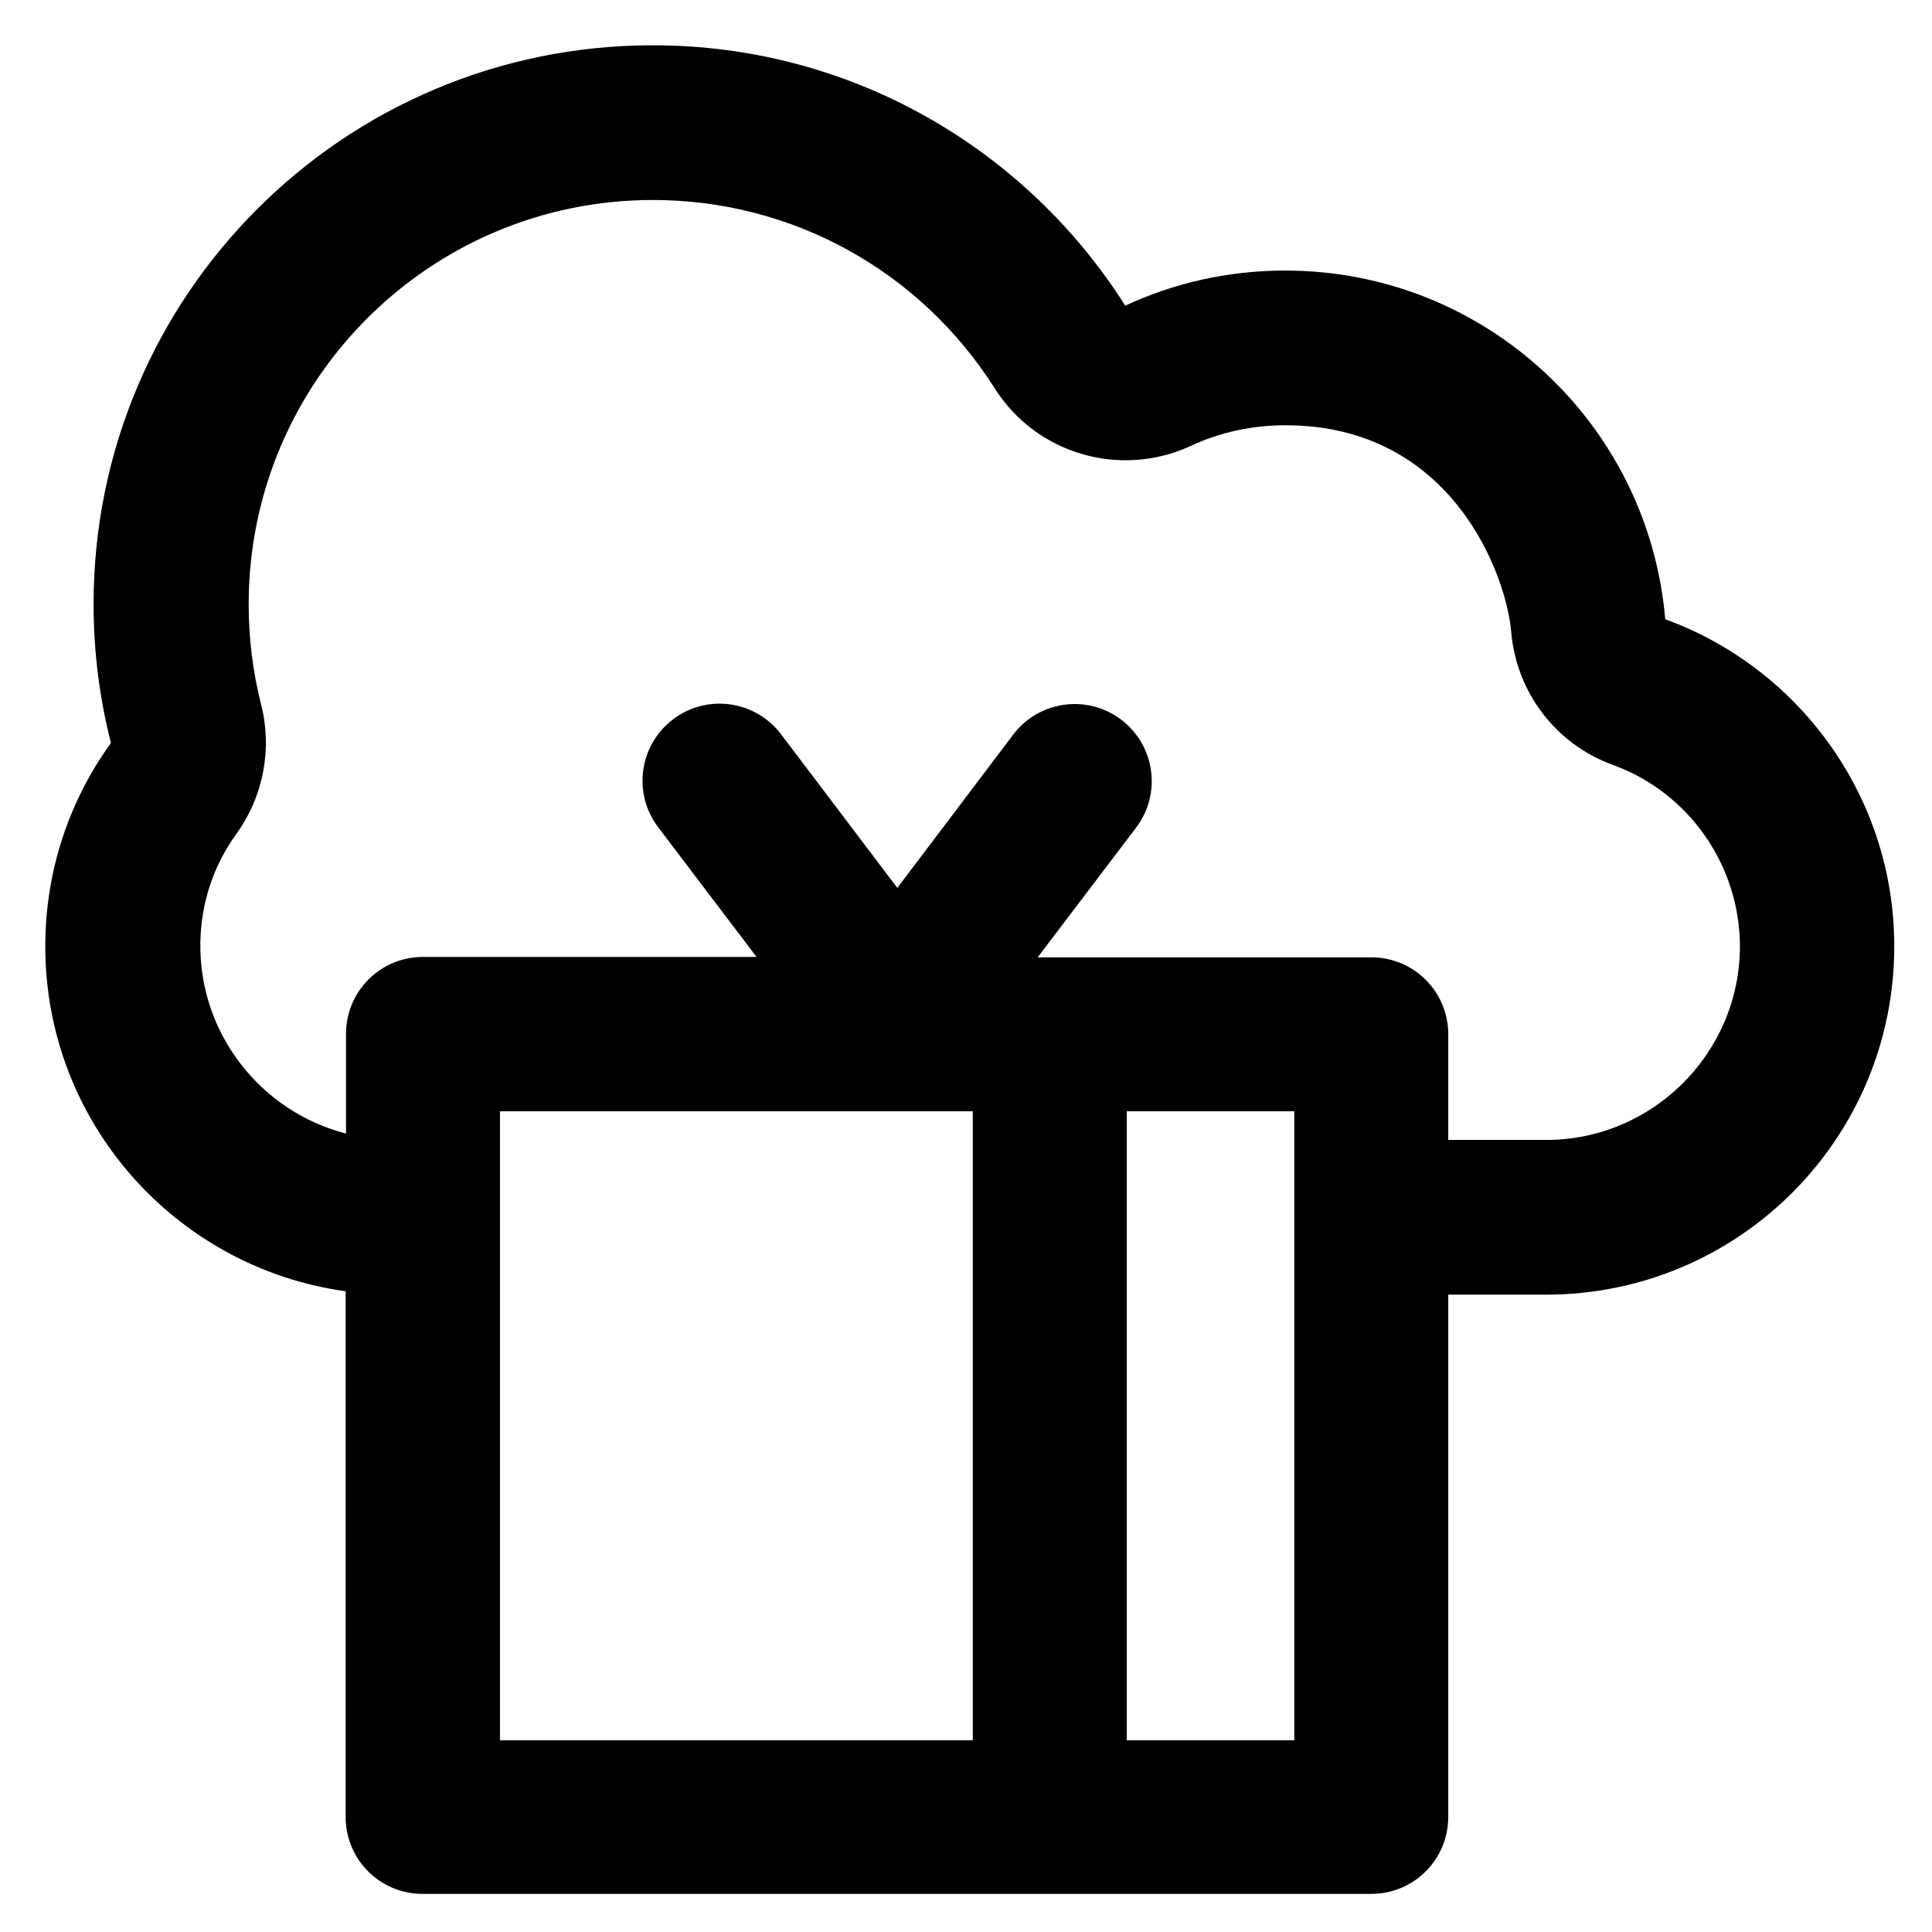
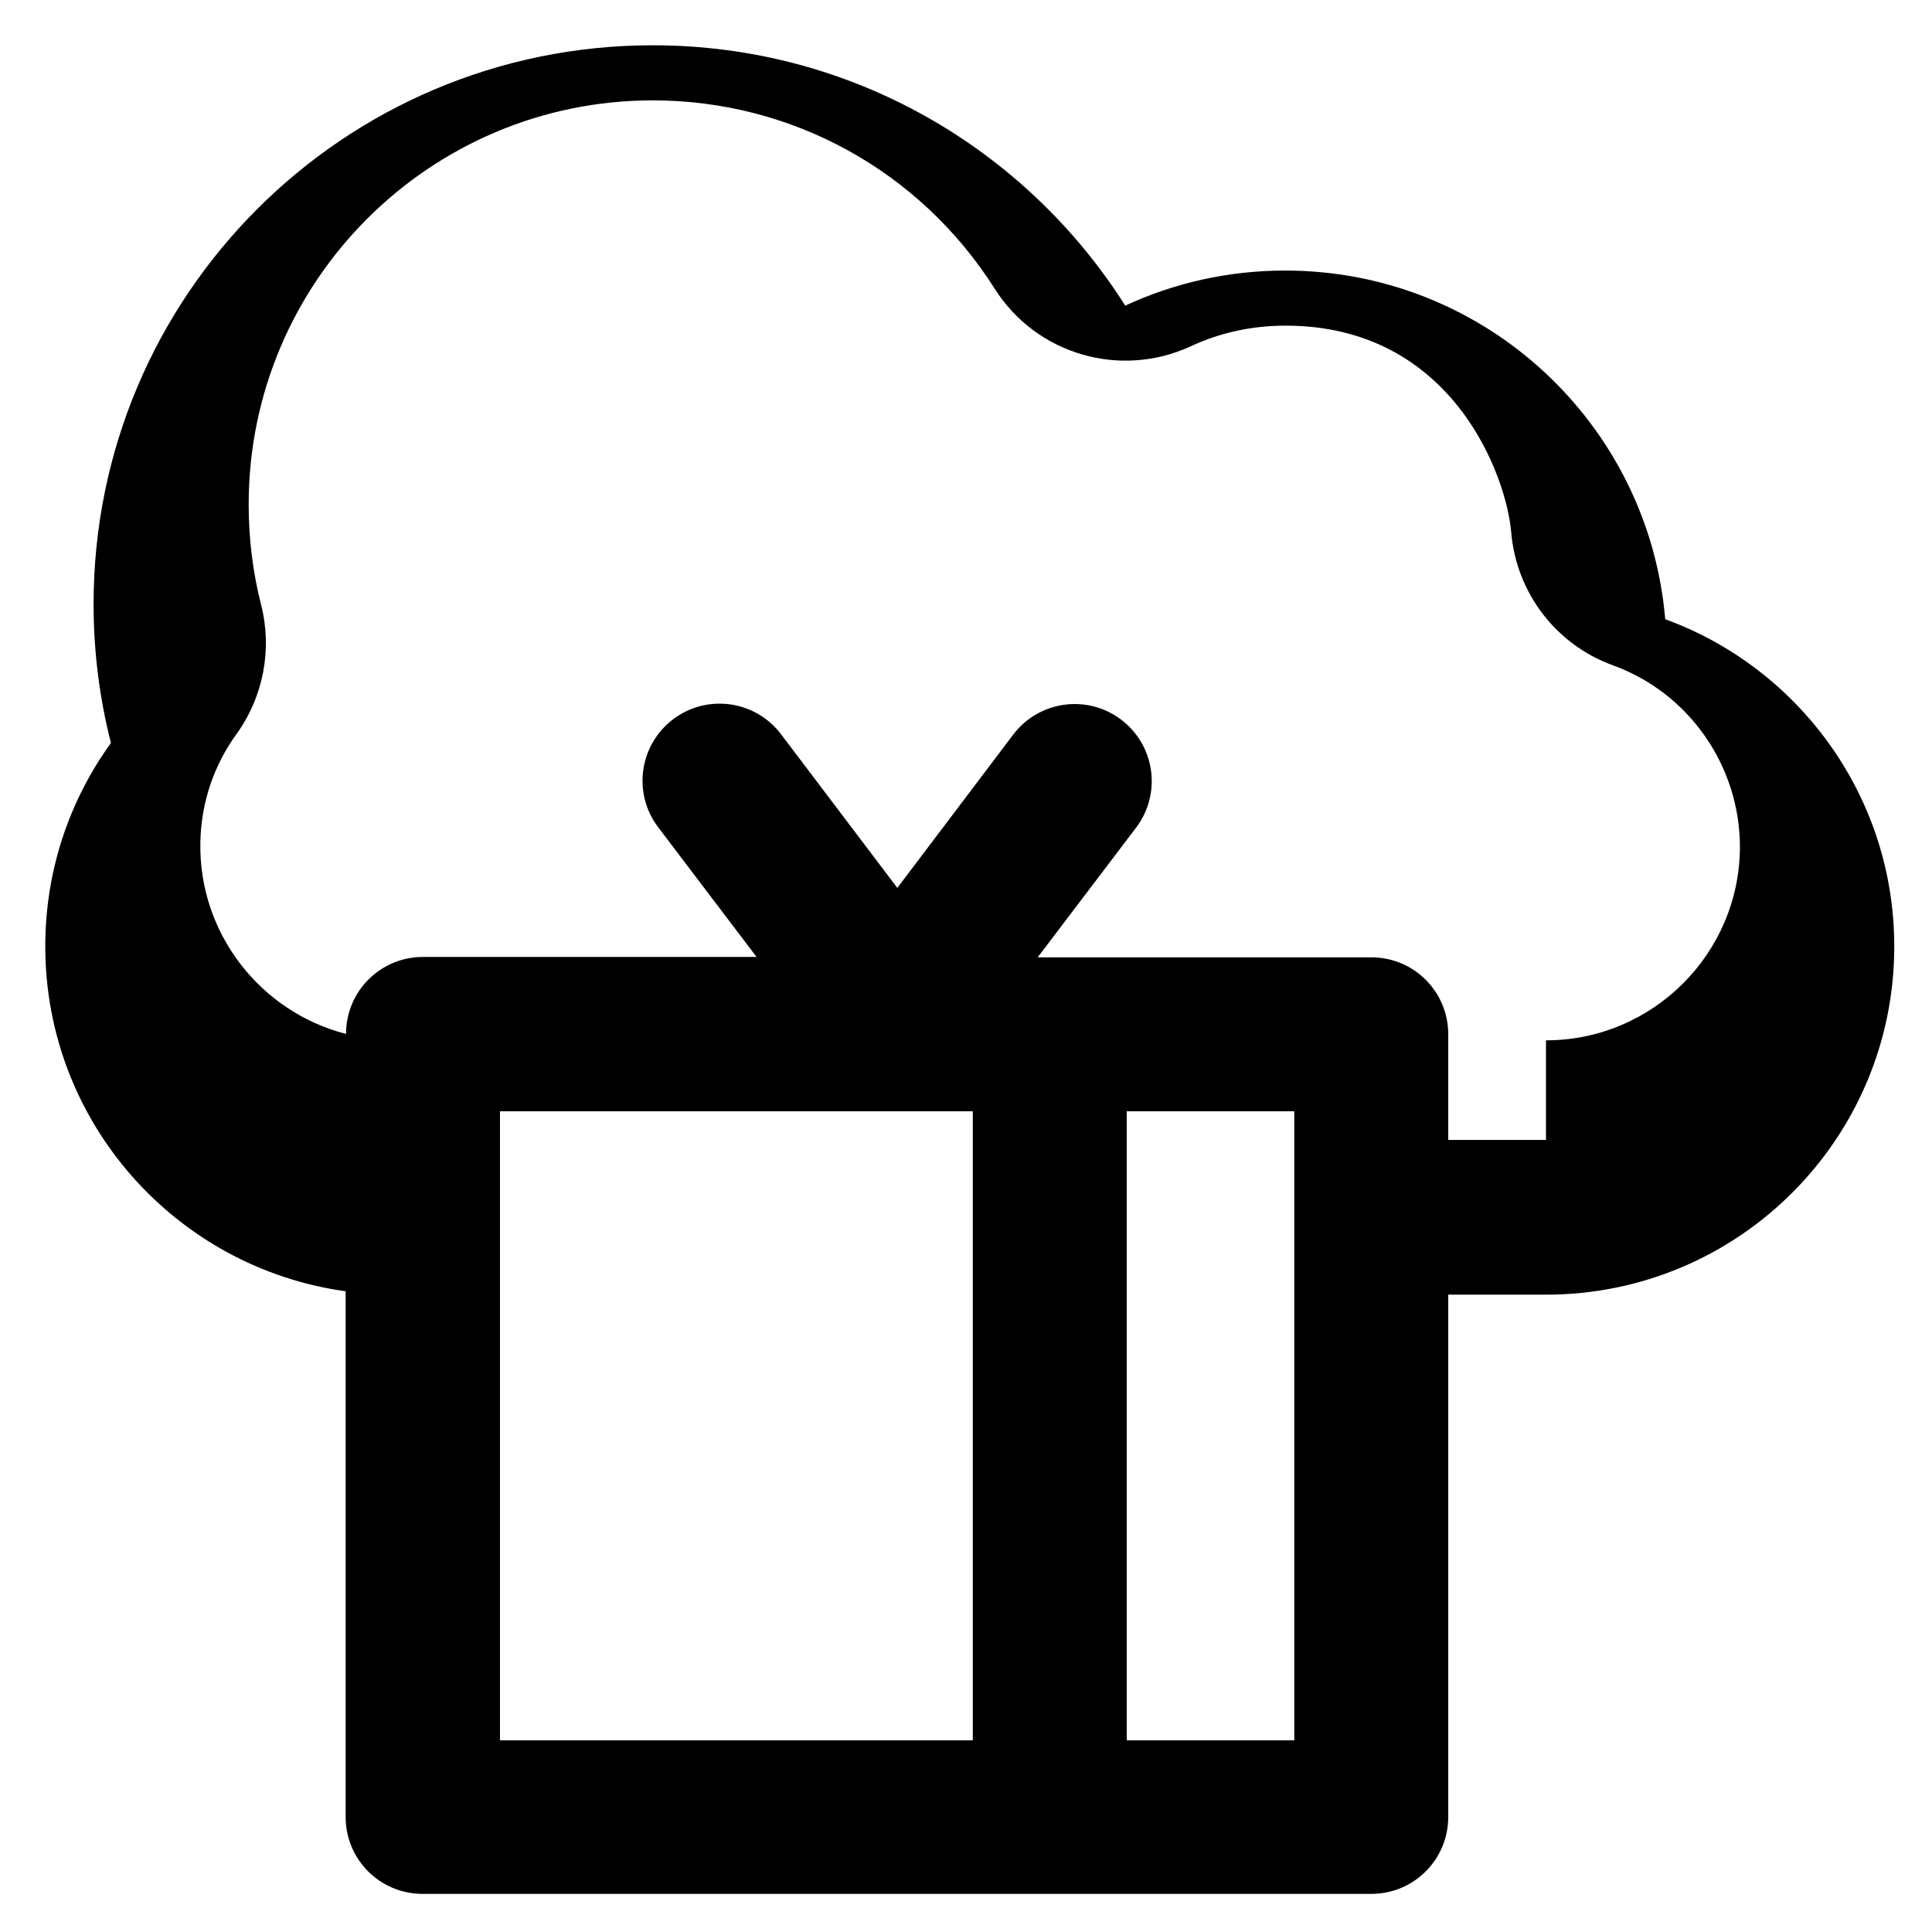
<svg xmlns="http://www.w3.org/2000/svg" fill="#000000" height="800px" width="800px" version="1.1" viewBox="0 0 512 512" enable-background="new 0 0 512 512">
  <g>
    <g>
      <g>
-         <path d="m409.7,302.1h-25.9v-28c0-11.3-9.1-20.4-20.4-20.4h-88.4l26.1-34.4c6.8-9 5-21.8-4-28.6-9-6.8-21.8-5-28.6,4l-30.7,40.6-30.8-40.7c-6.8-9-19.6-10.8-28.6-4-9,6.8-10.8,19.6-4,28.6l26.1,34.4h-88.4c-11.3,0-20.4,9.1-20.4,20.4v26.4c-22.6-5.8-39.1-26.6-38.6-50.8 0.2-10.4 3.5-20.3 9.6-28.7 7.1-9.9 9.5-22.4 6.5-34.2-2.2-8.6-3.3-17.6-3.3-26.6 0-59.1 48-107.1 107.1-107.1 36.9,0 70.8,18.7 90.6,49.9 11,17.4 33.2,23.9 51.9,15.3 7.9-3.7 16.4-5.5 25.2-5.5 44.3,0 58.6,40 59.8,54.9 1.4,15.9 11.8,29.6 26.9,35.1 20.2,7.3 33.7,26.7 33.7,48.2-0.1,28.2-23.1,51.2-51.4,51.2zm-66.7,159.1h-44.4v-166.7h44.4v166.7zm-85.2-166.7v166.7h-125.3v-166.7h125.3zm183.5-130.4c-4.4-51.8-47.8-92.4-100.7-92.4-15.1,0-29.5,3.3-42.4,9.3-26.3-41.5-72.5-69-125.2-69-81.9,1.42109e-14-148.2,66.3-148.2,148.1-1.06581e-14,12.7 1.6,25 4.6,36.8-11,15.2-17.4,33.8-17.4,53.9 0,46.7 34.7,85.2 79.6,91.4v139.3c0,11.3 9.1,20.4 20.4,20.4h251.4c11.3,0 20.4-9.1 20.4-20.4v-138.4h25.9c51,0 92.3-41.3 92.3-92.3 5.68434e-14-39.8-25.3-73.8-60.7-86.7z" />
+         <path d="m409.7,302.1h-25.9v-28c0-11.3-9.1-20.4-20.4-20.4h-88.4l26.1-34.4c6.8-9 5-21.8-4-28.6-9-6.8-21.8-5-28.6,4l-30.7,40.6-30.8-40.7c-6.8-9-19.6-10.8-28.6-4-9,6.8-10.8,19.6-4,28.6l26.1,34.4h-88.4c-11.3,0-20.4,9.1-20.4,20.4c-22.6-5.8-39.1-26.6-38.6-50.8 0.2-10.4 3.5-20.3 9.6-28.7 7.1-9.9 9.5-22.4 6.5-34.2-2.2-8.6-3.3-17.6-3.3-26.6 0-59.1 48-107.1 107.1-107.1 36.9,0 70.8,18.7 90.6,49.9 11,17.4 33.2,23.9 51.9,15.3 7.9-3.7 16.4-5.5 25.2-5.5 44.3,0 58.6,40 59.8,54.9 1.4,15.9 11.8,29.6 26.9,35.1 20.2,7.3 33.7,26.7 33.7,48.2-0.1,28.2-23.1,51.2-51.4,51.2zm-66.7,159.1h-44.4v-166.7h44.4v166.7zm-85.2-166.7v166.7h-125.3v-166.7h125.3zm183.5-130.4c-4.4-51.8-47.8-92.4-100.7-92.4-15.1,0-29.5,3.3-42.4,9.3-26.3-41.5-72.5-69-125.2-69-81.9,1.42109e-14-148.2,66.3-148.2,148.1-1.06581e-14,12.7 1.6,25 4.6,36.8-11,15.2-17.4,33.8-17.4,53.9 0,46.7 34.7,85.2 79.6,91.4v139.3c0,11.3 9.1,20.4 20.4,20.4h251.4c11.3,0 20.4-9.1 20.4-20.4v-138.4h25.9c51,0 92.3-41.3 92.3-92.3 5.68434e-14-39.8-25.3-73.8-60.7-86.7z" />
      </g>
    </g>
  </g>
</svg>